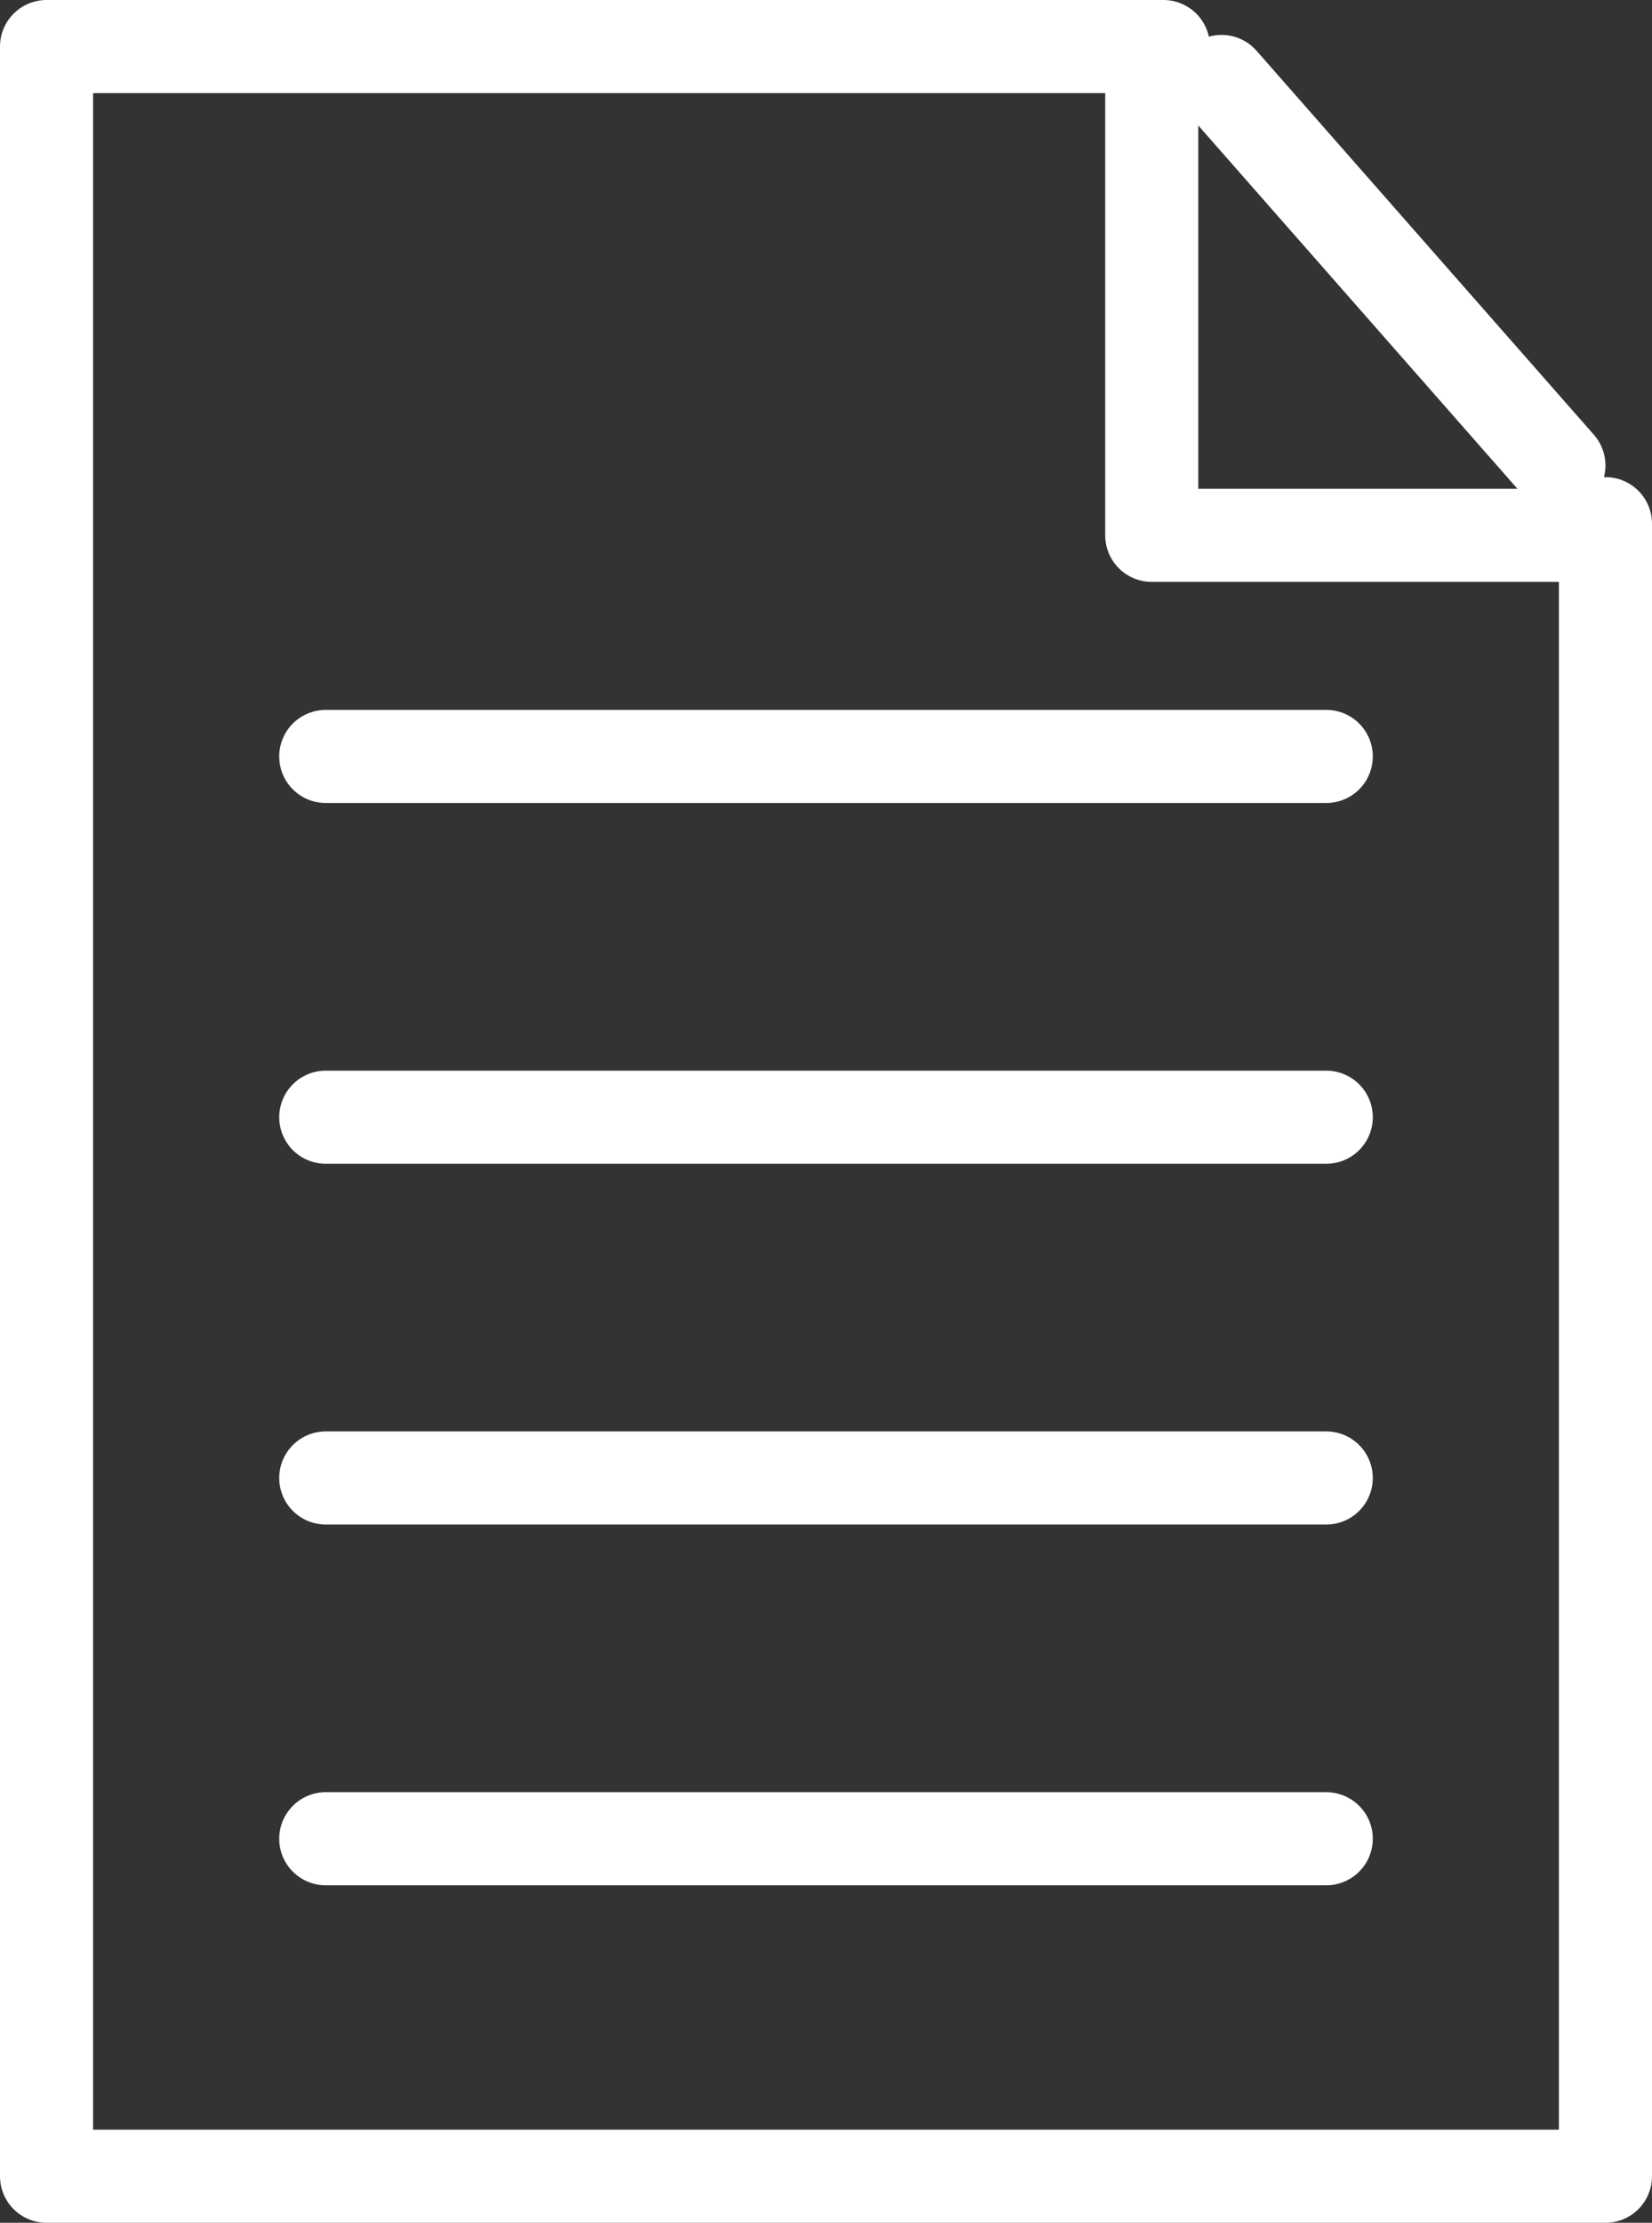
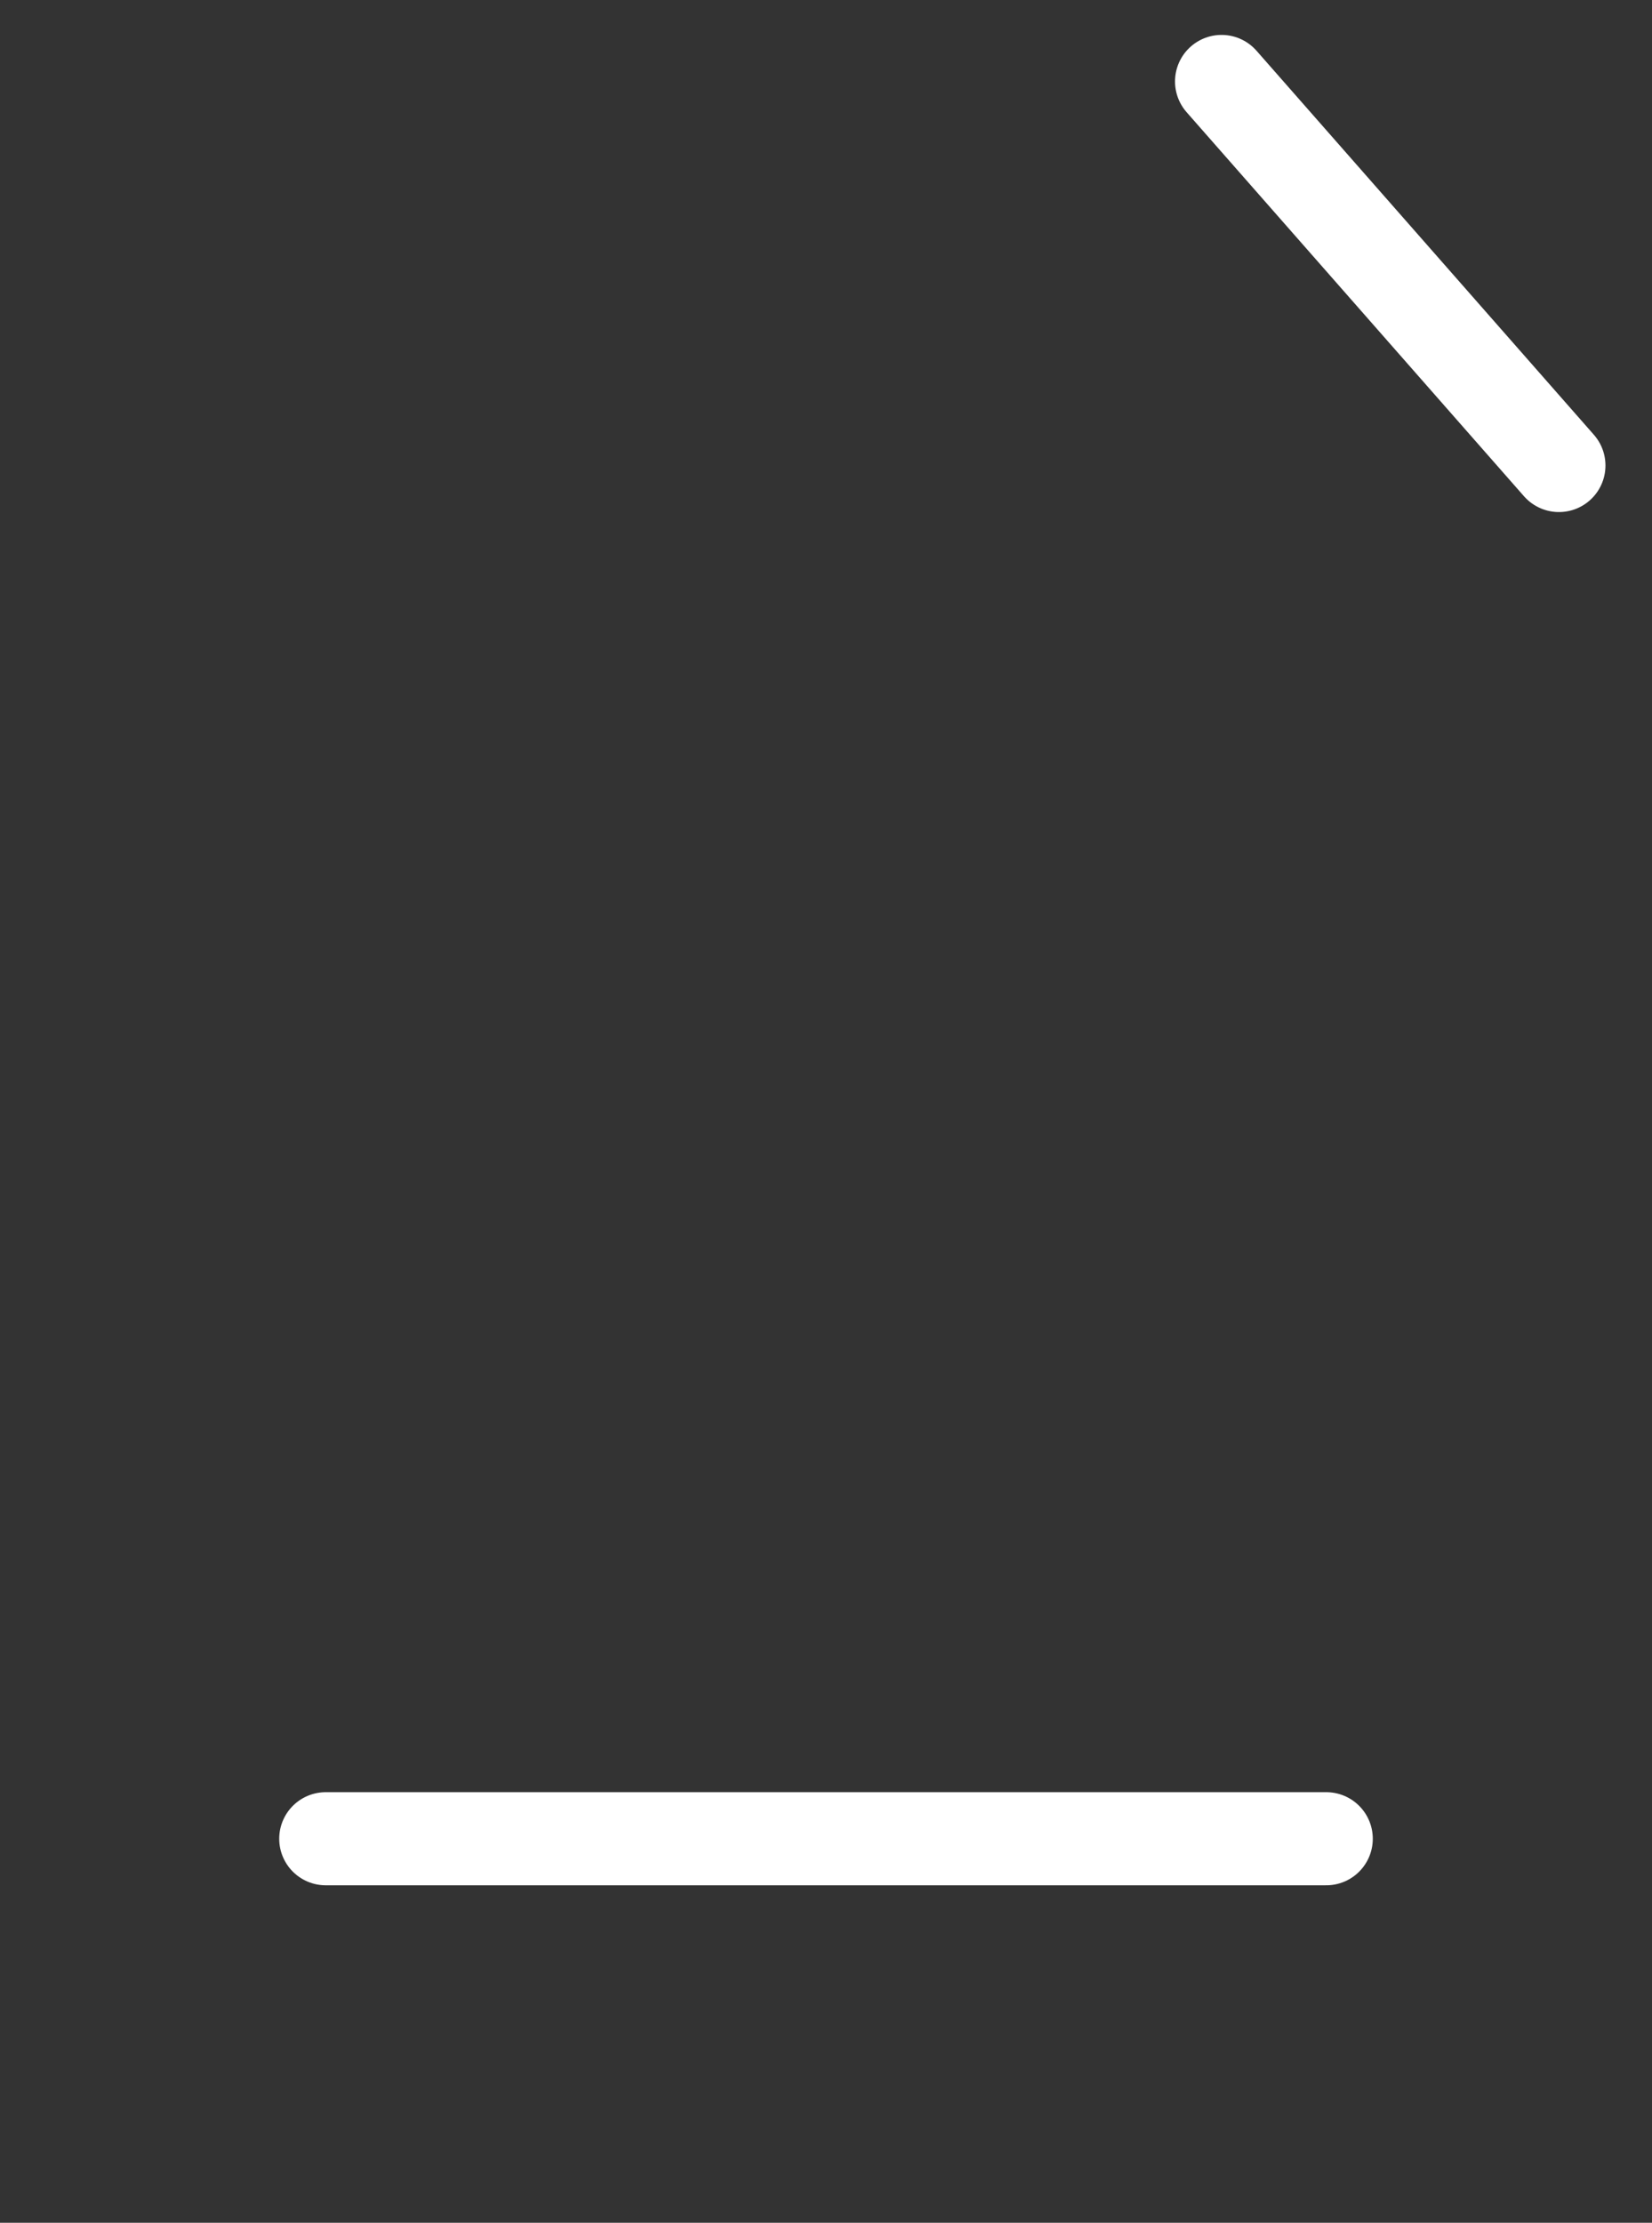
<svg xmlns="http://www.w3.org/2000/svg" id="_レイヤー_1" data-name="レイヤー_1" version="1.1" viewBox="0 0 14.2 19.1">
  <rect x="0" y="0" width="14.2" height="19.1" fill="#333333" stroke="none" />
  <g id="_グループ_173" data-name="グループ_173">
-     <path id="_パス_87" data-name="パス_87" d="M13.8,4.5v14.2H.4V.4h9.6" fill="none" stroke="#fff" stroke-linecap="round" stroke-linejoin="round" stroke-width=".8" />
-     <path id="_パス_88" data-name="パス_88" d="M9.9.7v3.9h3.9" fill="none" stroke="#fff" stroke-linecap="round" stroke-linejoin="round" stroke-width=".8" />
    <line id="_線_19" data-name="線_19" x1="10.5" y1=".7" x2="13.4" y2="4" fill="none" stroke="#fff" stroke-linecap="round" stroke-linejoin="round" stroke-width=".8" />
-     <line id="_線_20" data-name="線_20" x1="2.8" y1="6.5" x2="11.4" y2="6.5" fill="none" stroke="#fff" stroke-linecap="round" stroke-linejoin="round" stroke-width=".8" />
-     <line id="_線_21" data-name="線_21" x1="2.8" y1="9.6" x2="11.4" y2="9.6" fill="none" stroke="#fff" stroke-linecap="round" stroke-linejoin="round" stroke-width=".8" />
-     <line id="_線_22" data-name="線_22" x1="2.8" y1="12.7" x2="11.4" y2="12.7" fill="none" stroke="#fff" stroke-linecap="round" stroke-linejoin="round" stroke-width=".8" />
    <line id="_線_23" data-name="線_23" x1="2.8" y1="15.8" x2="11.4" y2="15.8" fill="none" stroke="#fff" stroke-linecap="round" stroke-linejoin="round" stroke-width=".8" />
  </g>
</svg>